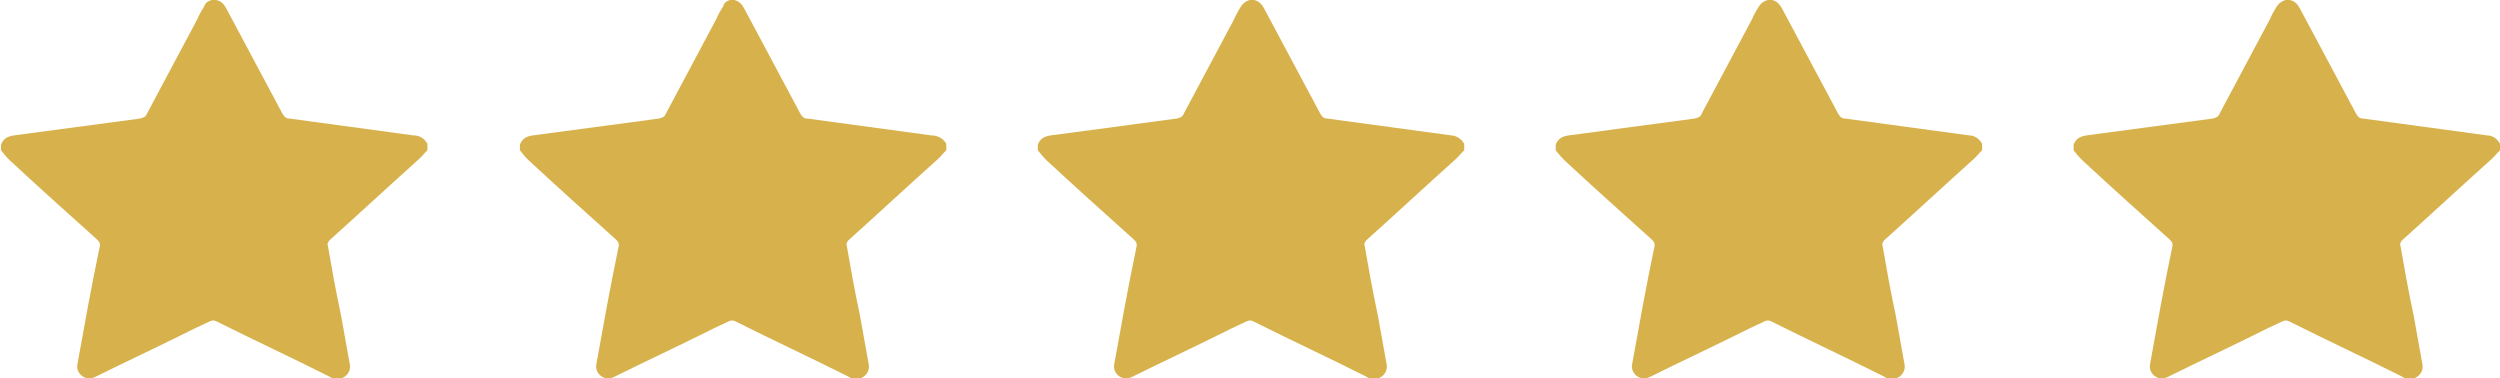
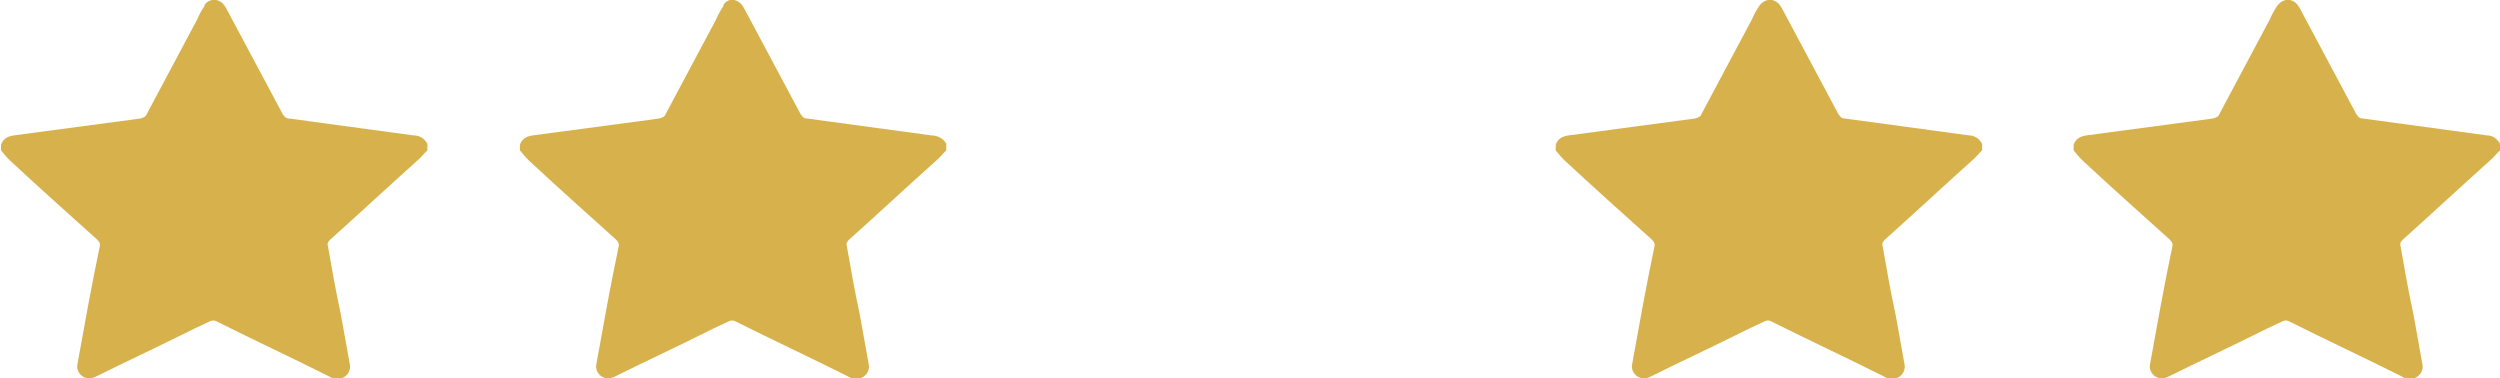
<svg xmlns="http://www.w3.org/2000/svg" width="119" height="18" viewBox="0 0 119 18" fill="none">
  <g clip-path="url(#clip0_6035_1372)">
    <path d="M20.344 6.844C20.344 6.933 20.344 7.022 20.344 7.156C20.2 7.289 20.105 7.422 19.961 7.556C18.525 8.844 17.137 10.133 15.701 11.422C15.653 11.467 15.557 11.6 15.605 11.689C15.796 12.8 15.988 13.867 16.227 14.978C16.371 15.778 16.515 16.578 16.658 17.378C16.706 17.733 16.419 18.044 16.036 18.044C15.892 18.044 15.796 18 15.653 17.911C13.882 17.022 12.063 16.178 10.292 15.289C10.196 15.244 10.1 15.244 10.004 15.289C9.526 15.511 9.047 15.733 8.616 15.956C7.276 16.622 5.936 17.244 4.595 17.911C4.356 18.044 4.117 18.044 3.925 17.911C3.734 17.778 3.638 17.555 3.686 17.333C4.021 15.467 4.356 13.6 4.739 11.778C4.787 11.6 4.739 11.511 4.595 11.378C3.207 10.133 1.819 8.889 0.479 7.644C0.335 7.511 0.191 7.333 0.048 7.156C0.048 7.067 0.048 6.978 0.048 6.889C0.144 6.622 0.335 6.489 0.67 6.444C2.681 6.178 4.643 5.911 6.654 5.644C6.845 5.6 6.941 5.556 6.989 5.422C7.802 3.911 8.568 2.444 9.382 0.933C9.478 0.711 9.574 0.533 9.717 0.311C9.765 0.089 10.052 -0.044 10.292 -2.92901e-05C10.531 0.044 10.675 0.222 10.77 0.4C11.68 2.089 12.541 3.733 13.451 5.422C13.547 5.556 13.595 5.644 13.786 5.644C15.749 5.911 17.711 6.178 19.674 6.444C19.961 6.444 20.2 6.578 20.344 6.844Z" fill="#D7B24C" />
    <path d="M45.044 6.844C45.044 6.933 45.044 7.022 45.044 7.156C44.9 7.289 44.804 7.422 44.661 7.556C43.225 8.844 41.837 10.133 40.401 11.422C40.353 11.467 40.257 11.6 40.305 11.689C40.496 12.8 40.688 13.867 40.927 14.978C41.071 15.778 41.214 16.578 41.358 17.378C41.406 17.733 41.119 18.044 40.736 18.044C40.592 18.044 40.496 18 40.353 17.911C38.582 17.022 36.763 16.178 34.992 15.289C34.896 15.244 34.8 15.244 34.704 15.289C34.226 15.511 33.747 15.733 33.316 15.956C31.976 16.622 30.636 17.244 29.295 17.911C29.056 18.044 28.817 18.044 28.625 17.911C28.434 17.778 28.338 17.555 28.386 17.333C28.721 15.467 29.056 13.6 29.439 11.778C29.487 11.6 29.439 11.511 29.295 11.378C27.907 10.133 26.519 8.889 25.179 7.644C25.035 7.511 24.891 7.333 24.748 7.156C24.748 7.067 24.748 6.978 24.748 6.889C24.843 6.622 25.035 6.489 25.37 6.444C27.381 6.178 29.343 5.911 31.354 5.644C31.545 5.6 31.641 5.556 31.689 5.422C32.502 3.911 33.268 2.444 34.082 0.933C34.178 0.711 34.273 0.533 34.417 0.311C34.465 0.089 34.704 -0.044 34.944 -2.92901e-05C35.183 0.044 35.327 0.222 35.422 0.4C36.332 2.089 37.194 3.733 38.103 5.422C38.199 5.556 38.247 5.644 38.438 5.644C40.401 5.911 42.363 6.178 44.326 6.444C44.613 6.444 44.9 6.578 45.044 6.844Z" fill="#D7B24C" />
-     <path d="M69.696 6.844C69.696 6.933 69.696 7.022 69.696 7.156C69.552 7.289 69.457 7.422 69.313 7.556C67.877 8.844 66.489 10.133 65.053 11.422C65.005 11.467 64.909 11.6 64.957 11.689C65.148 12.8 65.34 13.867 65.579 14.978C65.723 15.778 65.867 16.578 66.01 17.378C66.058 17.733 65.771 18.044 65.388 18.044C65.244 18.044 65.148 18 65.005 17.911C63.234 17.022 61.415 16.178 59.644 15.289C59.548 15.244 59.452 15.244 59.356 15.289C58.878 15.511 58.399 15.733 57.968 15.956C56.628 16.622 55.288 17.244 53.947 17.911C53.708 18.044 53.469 18.044 53.277 17.911C53.086 17.778 52.99 17.555 53.038 17.333C53.373 15.467 53.708 13.6 54.091 11.778C54.139 11.6 54.091 11.511 53.947 11.378C52.559 10.133 51.171 8.889 49.831 7.644C49.687 7.511 49.544 7.333 49.4 7.156C49.4 7.067 49.4 6.978 49.4 6.889C49.496 6.622 49.687 6.489 50.022 6.444C52.033 6.178 53.995 5.911 56.006 5.644C56.197 5.6 56.293 5.556 56.341 5.422C57.154 3.911 57.92 2.444 58.734 0.933C58.83 0.711 58.926 0.533 59.069 0.311C59.213 0.089 59.452 -0.044 59.691 -2.92901e-05C59.931 0.044 60.075 0.222 60.17 0.4C61.08 2.089 61.941 3.733 62.851 5.422C62.947 5.556 62.994 5.644 63.186 5.644C65.148 5.911 67.111 6.178 69.074 6.444C69.265 6.444 69.552 6.578 69.696 6.844Z" fill="#D7B24C" />
    <path d="M94.348 6.844C94.348 6.933 94.348 7.022 94.348 7.156C94.204 7.289 94.109 7.422 93.965 7.556C92.529 8.844 91.141 10.133 89.705 11.422C89.657 11.467 89.561 11.6 89.609 11.689C89.8 12.8 89.992 13.867 90.231 14.978C90.375 15.778 90.518 16.578 90.662 17.378C90.71 17.733 90.423 18.044 90.04 18.044C89.896 18.044 89.8 18 89.657 17.911C87.886 17.022 86.067 16.178 84.296 15.289C84.2 15.244 84.104 15.244 84.008 15.289C83.53 15.511 83.051 15.733 82.62 15.956C81.28 16.622 79.939 17.244 78.599 17.911C78.36 18.044 78.121 18.044 77.929 17.911C77.738 17.778 77.642 17.555 77.69 17.333C78.025 15.467 78.36 13.6 78.743 11.778C78.791 11.6 78.743 11.511 78.599 11.378C77.211 10.133 75.823 8.889 74.483 7.644C74.339 7.511 74.195 7.333 74.052 7.156C74.052 7.067 74.052 6.978 74.052 6.889C74.147 6.622 74.339 6.489 74.674 6.444C76.684 6.178 78.647 5.911 80.658 5.644C80.849 5.6 80.945 5.556 80.993 5.422C81.806 3.911 82.572 2.444 83.386 0.933C83.482 0.711 83.578 0.533 83.721 0.311C83.865 0.089 84.104 -0.044 84.343 -2.92901e-05C84.583 0.044 84.726 0.222 84.822 0.4C85.732 2.089 86.593 3.733 87.503 5.422C87.598 5.556 87.646 5.644 87.838 5.644C89.8 5.911 91.763 6.178 93.725 6.444C93.965 6.444 94.204 6.578 94.348 6.844Z" fill="#D7B24C" />
    <path d="M119 6.844C119 6.933 119 7.022 119 7.156C118.856 7.289 118.761 7.422 118.617 7.556C117.181 8.844 115.793 10.133 114.357 11.422C114.309 11.467 114.213 11.6 114.261 11.689C114.452 12.8 114.644 13.867 114.883 14.978C115.027 15.778 115.17 16.578 115.314 17.378C115.362 17.733 115.075 18.044 114.692 18.044C114.548 18.044 114.452 18 114.309 17.911C112.538 17.022 110.719 16.178 108.948 15.289C108.852 15.244 108.756 15.244 108.66 15.289C108.182 15.511 107.703 15.733 107.272 15.956C105.932 16.622 104.592 17.244 103.251 17.911C103.012 18.044 102.773 18.044 102.581 17.911C102.39 17.778 102.294 17.555 102.342 17.333C102.677 15.467 103.012 13.6 103.395 11.778C103.443 11.6 103.395 11.511 103.251 11.378C101.863 10.133 100.475 8.889 99.135 7.644C98.991 7.511 98.847 7.333 98.704 7.156C98.704 7.067 98.704 6.978 98.704 6.889C98.8 6.622 98.991 6.489 99.326 6.444C101.337 6.178 103.299 5.911 105.31 5.644C105.501 5.6 105.597 5.556 105.645 5.422C106.458 3.911 107.224 2.444 108.038 0.933C108.134 0.711 108.23 0.533 108.373 0.311C108.517 0.089 108.756 -0.044 108.995 -2.92901e-05C109.235 0.044 109.378 0.222 109.474 0.4C110.384 2.089 111.245 3.733 112.155 5.422C112.251 5.556 112.298 5.644 112.49 5.644C114.452 5.911 116.415 6.178 118.378 6.444C118.617 6.444 118.856 6.578 119 6.844Z" fill="#D7B24C" />
  </g>
  <defs>
    <clipPath id="clip0_6035_1372">
      <rect width="119" height="18" fill="white" />
    </clipPath>
  </defs>
</svg>